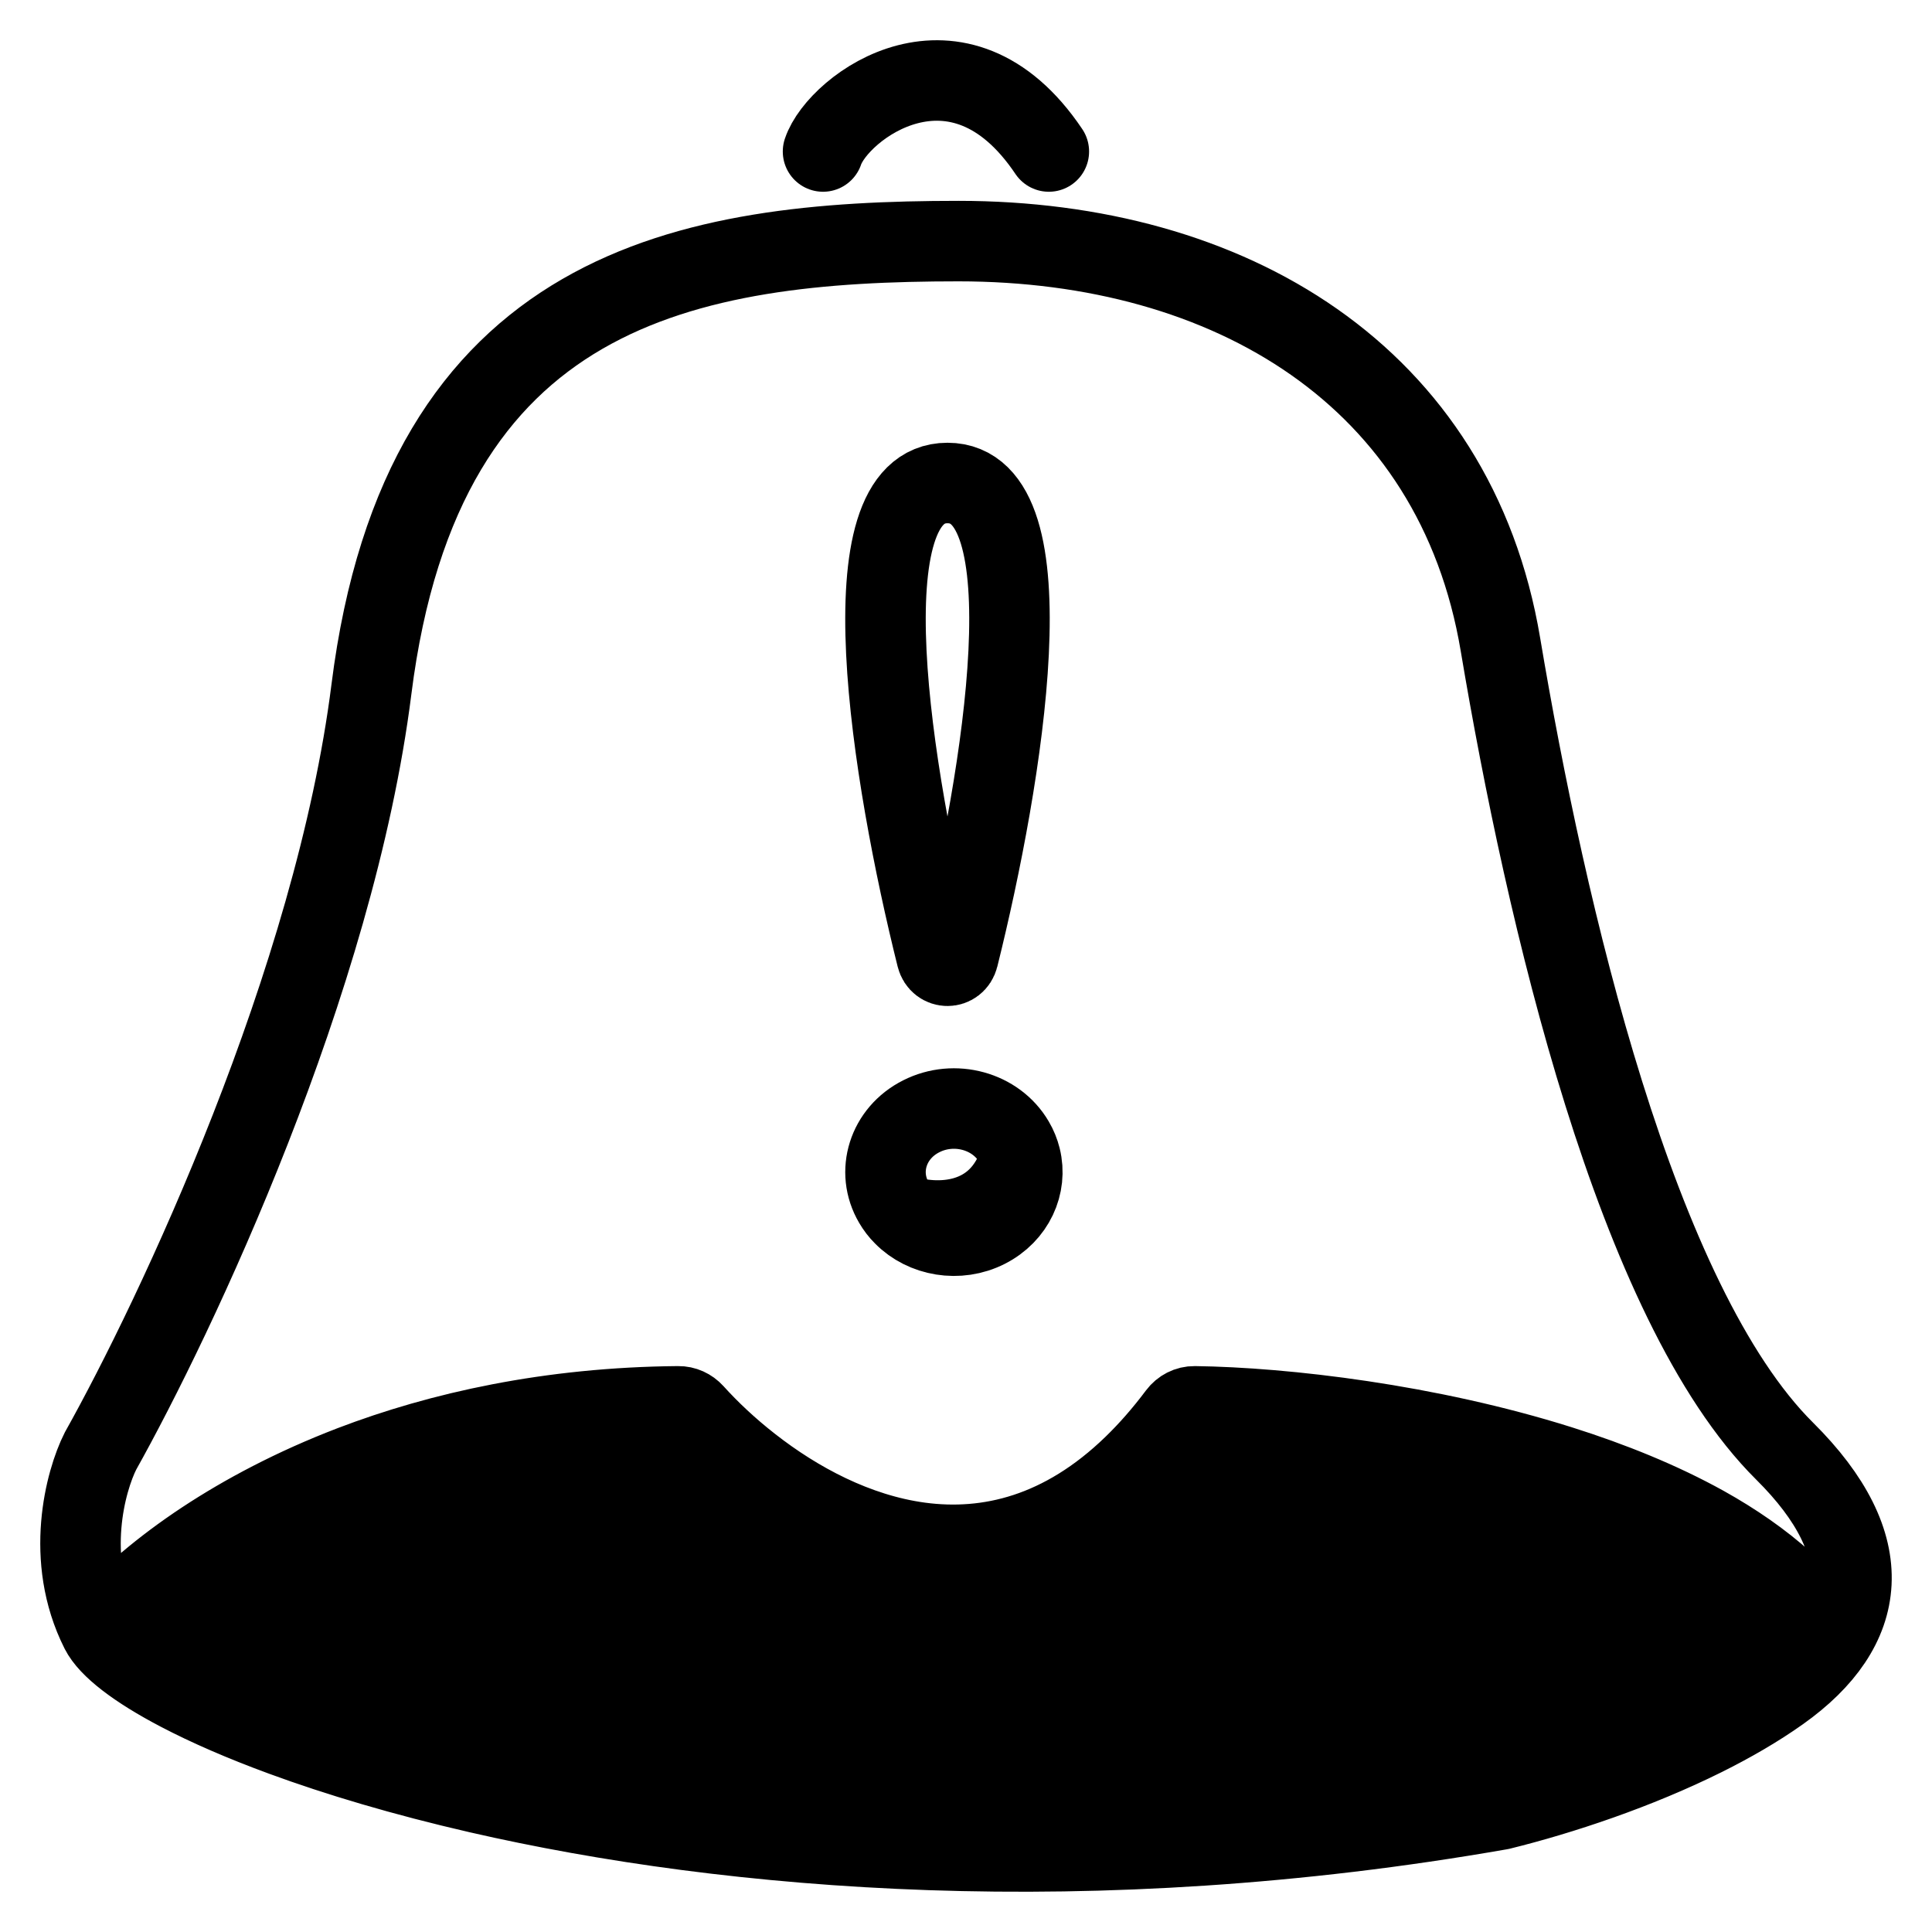
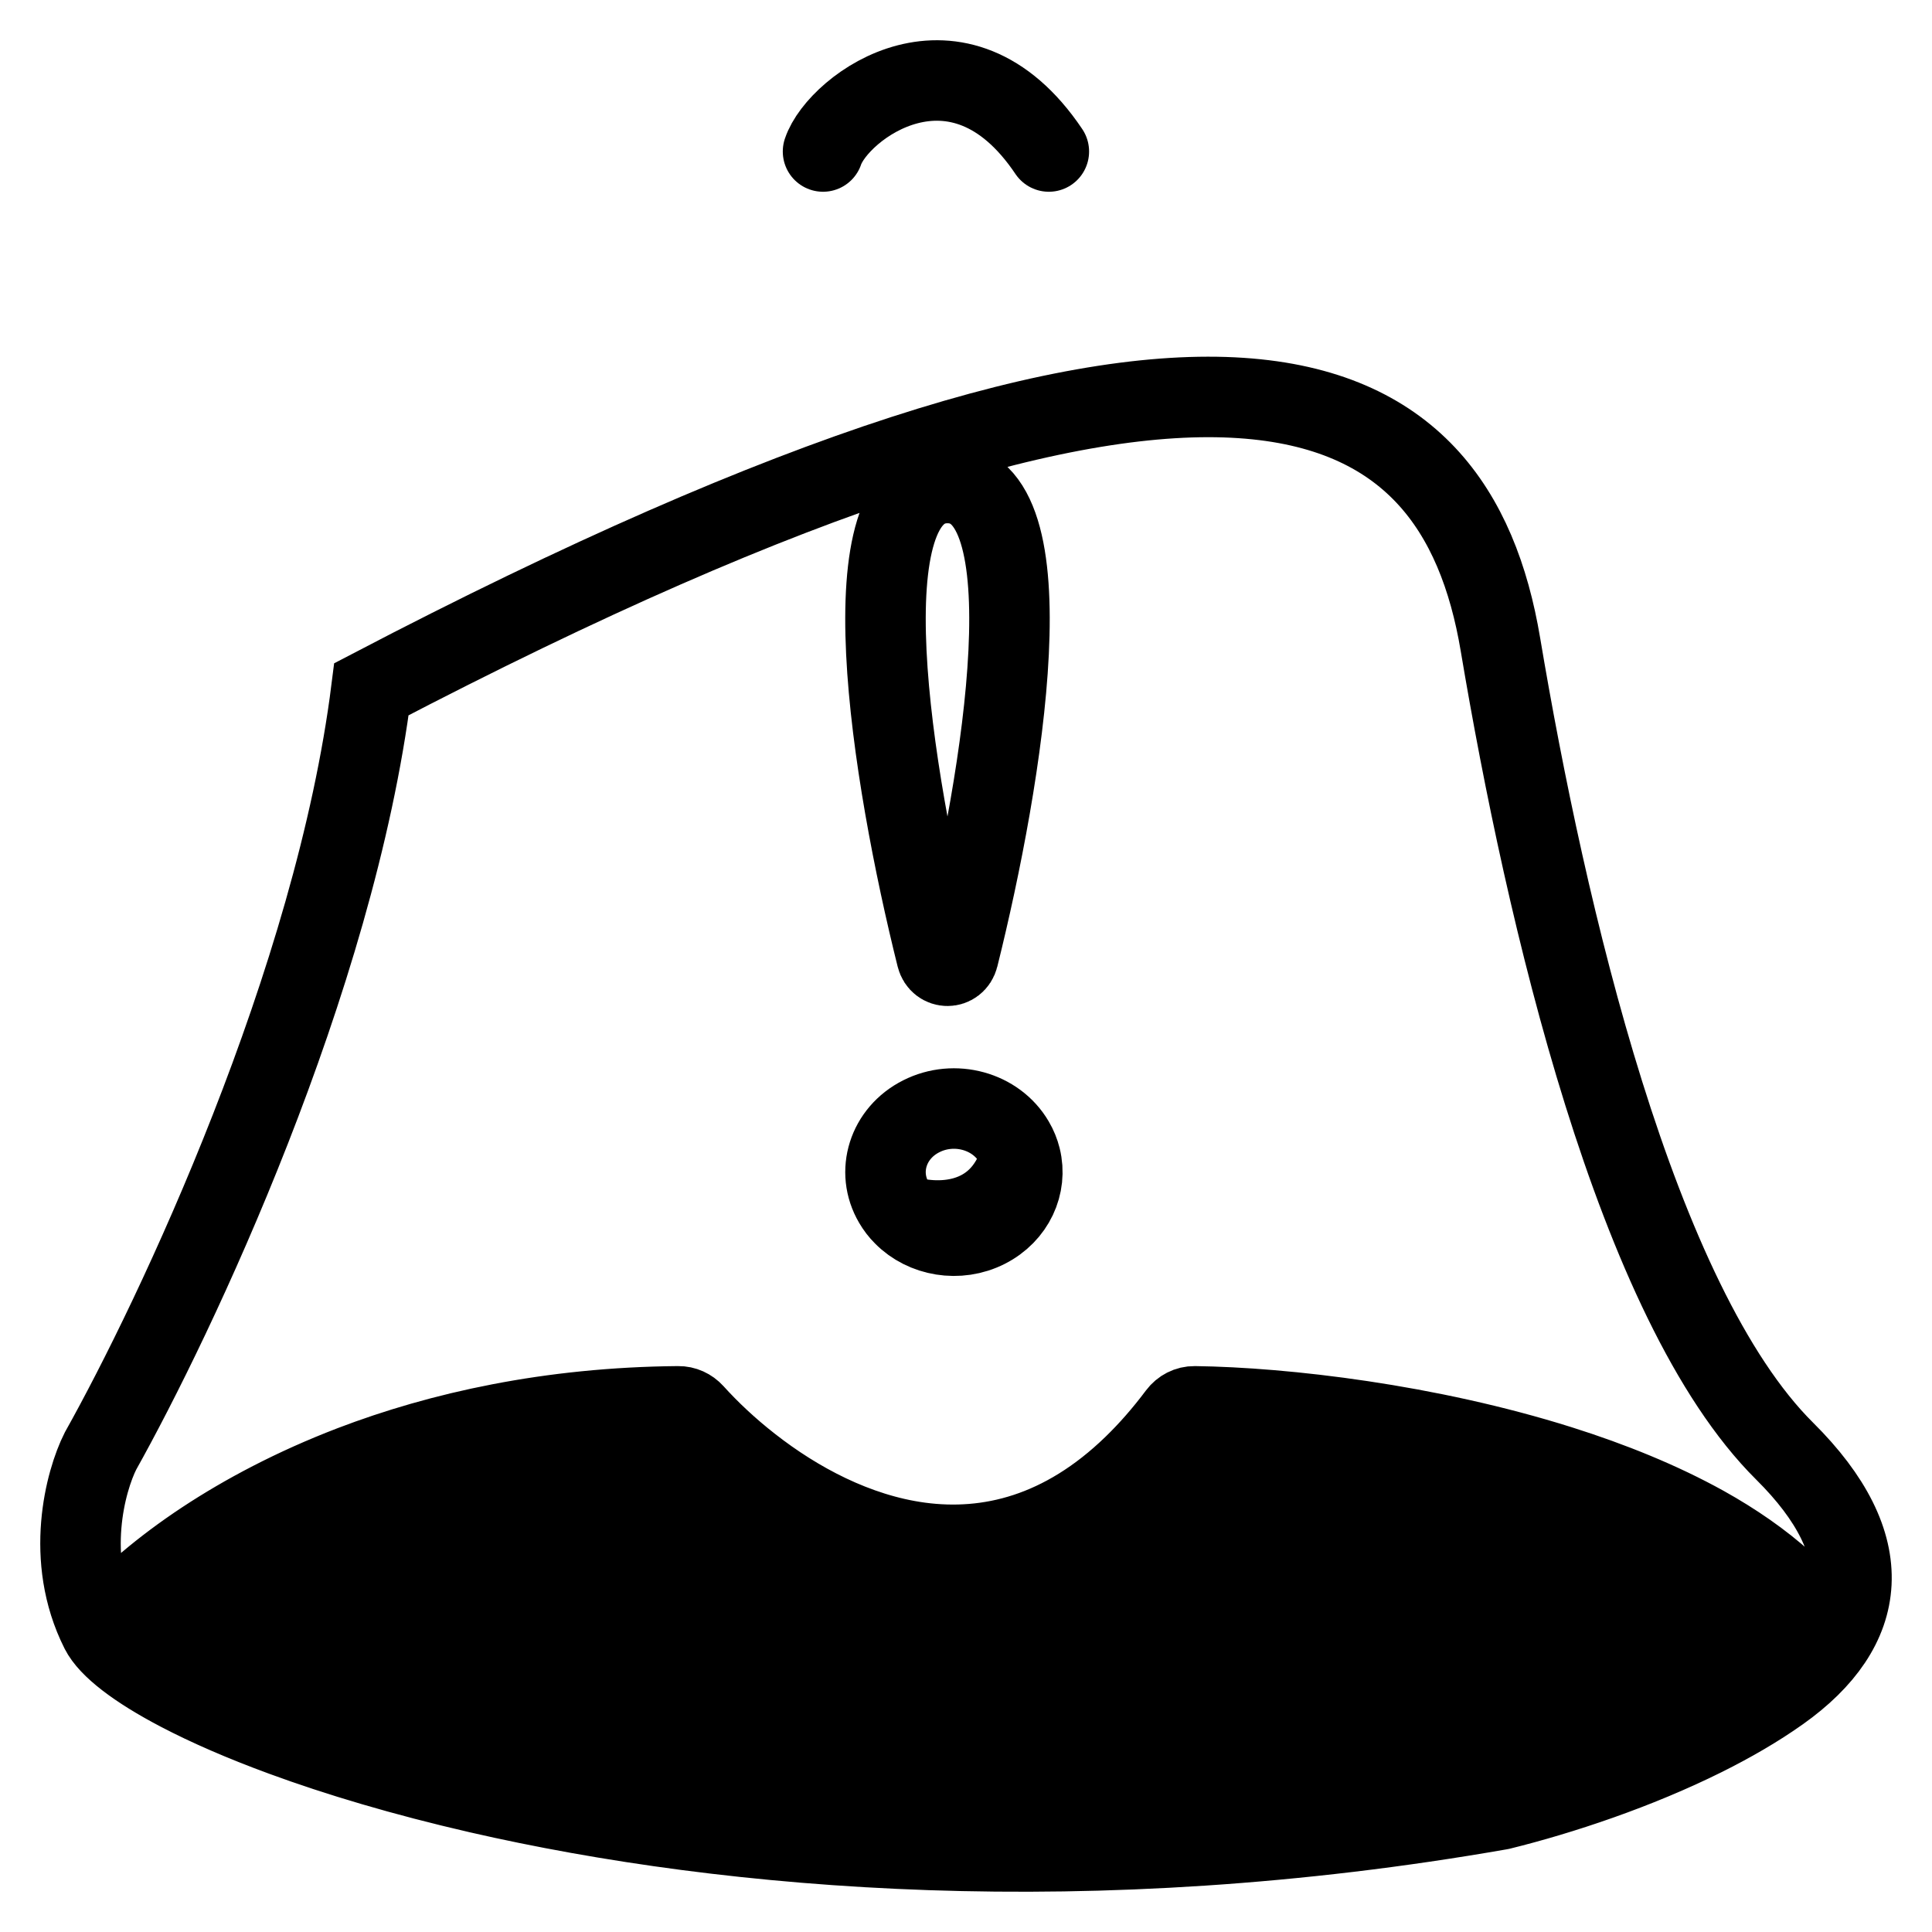
<svg xmlns="http://www.w3.org/2000/svg" width="24" height="24" viewBox="0 0 24 24" fill="none">
-   <path d="M11.225 15.095C11.482 15.356 11.907 15.431 12.256 15.254C12.599 15.08 12.762 14.72 12.678 14.383M11.225 15.095C11.178 15.049 11.138 14.996 11.104 14.938C10.879 14.555 11.031 14.075 11.444 13.867C11.856 13.658 12.372 13.8 12.596 14.183C12.634 14.247 12.661 14.315 12.678 14.383M11.225 15.095C11.6 15.221 12.417 15.255 12.678 14.383M1.248 20.253C0.799 19.362 1.061 18.397 1.248 18.026C2.183 16.356 4.158 12.182 4.614 8.562C5.245 3.552 8.541 2.995 11.907 2.995C15.273 2.995 18.078 4.666 18.639 8.006C19.2 11.346 20.322 16.192 22.169 18.026C23.356 19.204 23.213 20.226 22.109 21.01M1.248 20.253L22.346 20.399C22.542 20.4 22.659 20.189 22.534 20.039C22.424 19.906 22.302 19.78 22.169 19.66M1.248 20.253C1.352 20.46 1.691 20.726 2.235 21.01M1.248 20.253C1.386 20.081 1.585 19.877 1.842 19.66M10.224 1.882C10.411 1.325 11.907 0.212 13.029 1.882M2.235 21.01H22.109M2.235 21.01C2.581 21.191 3.01 21.379 3.514 21.564M22.109 21.01C21.826 21.211 21.506 21.396 21.169 21.564M18.639 22.479C19.392 22.293 20.334 21.98 21.169 21.564M18.639 22.479C13.538 23.372 9.078 22.992 5.948 22.274M18.639 22.479L5.948 22.274M21.169 21.564H3.514M3.514 21.564C4.194 21.814 5.012 22.059 5.948 22.274M22.169 19.66H1.842M22.169 19.66C21.881 19.399 21.542 19.165 21.169 18.957M1.842 19.66C2.041 19.492 2.274 19.316 2.542 19.139M2.542 19.139L11.424 19.162M2.542 19.139C3.037 18.813 3.648 18.486 4.373 18.208M11.424 19.162C12.28 19.277 13.205 19.056 14.08 18.208M11.424 19.162C10.633 19.055 9.901 18.661 9.322 18.208M21.169 18.957H13.029M21.169 18.957C20.628 18.657 20.015 18.409 19.378 18.208M14.08 18.208C14.268 18.026 14.454 17.815 14.636 17.572C14.684 17.508 14.759 17.469 14.839 17.47C15.958 17.485 17.746 17.693 19.378 18.208M14.08 18.208H19.378M9.322 18.208C9.05 17.996 8.811 17.77 8.617 17.555C8.568 17.501 8.499 17.469 8.426 17.47C6.826 17.484 5.47 17.789 4.373 18.208M9.322 18.208H4.373M11.636 11.886C11.079 9.65 10.48 6 11.77 6C13.06 6 12.461 9.65 11.904 11.886C11.867 12.034 11.673 12.034 11.636 11.886Z" stroke="black" stroke-linecap="round" />
+   <path d="M11.225 15.095C11.482 15.356 11.907 15.431 12.256 15.254C12.599 15.08 12.762 14.72 12.678 14.383M11.225 15.095C11.178 15.049 11.138 14.996 11.104 14.938C10.879 14.555 11.031 14.075 11.444 13.867C11.856 13.658 12.372 13.8 12.596 14.183C12.634 14.247 12.661 14.315 12.678 14.383M11.225 15.095C11.6 15.221 12.417 15.255 12.678 14.383M1.248 20.253C0.799 19.362 1.061 18.397 1.248 18.026C2.183 16.356 4.158 12.182 4.614 8.562C15.273 2.995 18.078 4.666 18.639 8.006C19.2 11.346 20.322 16.192 22.169 18.026C23.356 19.204 23.213 20.226 22.109 21.01M1.248 20.253L22.346 20.399C22.542 20.4 22.659 20.189 22.534 20.039C22.424 19.906 22.302 19.78 22.169 19.66M1.248 20.253C1.352 20.46 1.691 20.726 2.235 21.01M1.248 20.253C1.386 20.081 1.585 19.877 1.842 19.66M10.224 1.882C10.411 1.325 11.907 0.212 13.029 1.882M2.235 21.01H22.109M2.235 21.01C2.581 21.191 3.01 21.379 3.514 21.564M22.109 21.01C21.826 21.211 21.506 21.396 21.169 21.564M18.639 22.479C19.392 22.293 20.334 21.98 21.169 21.564M18.639 22.479C13.538 23.372 9.078 22.992 5.948 22.274M18.639 22.479L5.948 22.274M21.169 21.564H3.514M3.514 21.564C4.194 21.814 5.012 22.059 5.948 22.274M22.169 19.66H1.842M22.169 19.66C21.881 19.399 21.542 19.165 21.169 18.957M1.842 19.66C2.041 19.492 2.274 19.316 2.542 19.139M2.542 19.139L11.424 19.162M2.542 19.139C3.037 18.813 3.648 18.486 4.373 18.208M11.424 19.162C12.28 19.277 13.205 19.056 14.08 18.208M11.424 19.162C10.633 19.055 9.901 18.661 9.322 18.208M21.169 18.957H13.029M21.169 18.957C20.628 18.657 20.015 18.409 19.378 18.208M14.08 18.208C14.268 18.026 14.454 17.815 14.636 17.572C14.684 17.508 14.759 17.469 14.839 17.47C15.958 17.485 17.746 17.693 19.378 18.208M14.08 18.208H19.378M9.322 18.208C9.05 17.996 8.811 17.77 8.617 17.555C8.568 17.501 8.499 17.469 8.426 17.47C6.826 17.484 5.47 17.789 4.373 18.208M9.322 18.208H4.373M11.636 11.886C11.079 9.65 10.48 6 11.77 6C13.06 6 12.461 9.65 11.904 11.886C11.867 12.034 11.673 12.034 11.636 11.886Z" stroke="black" stroke-linecap="round" />
</svg>